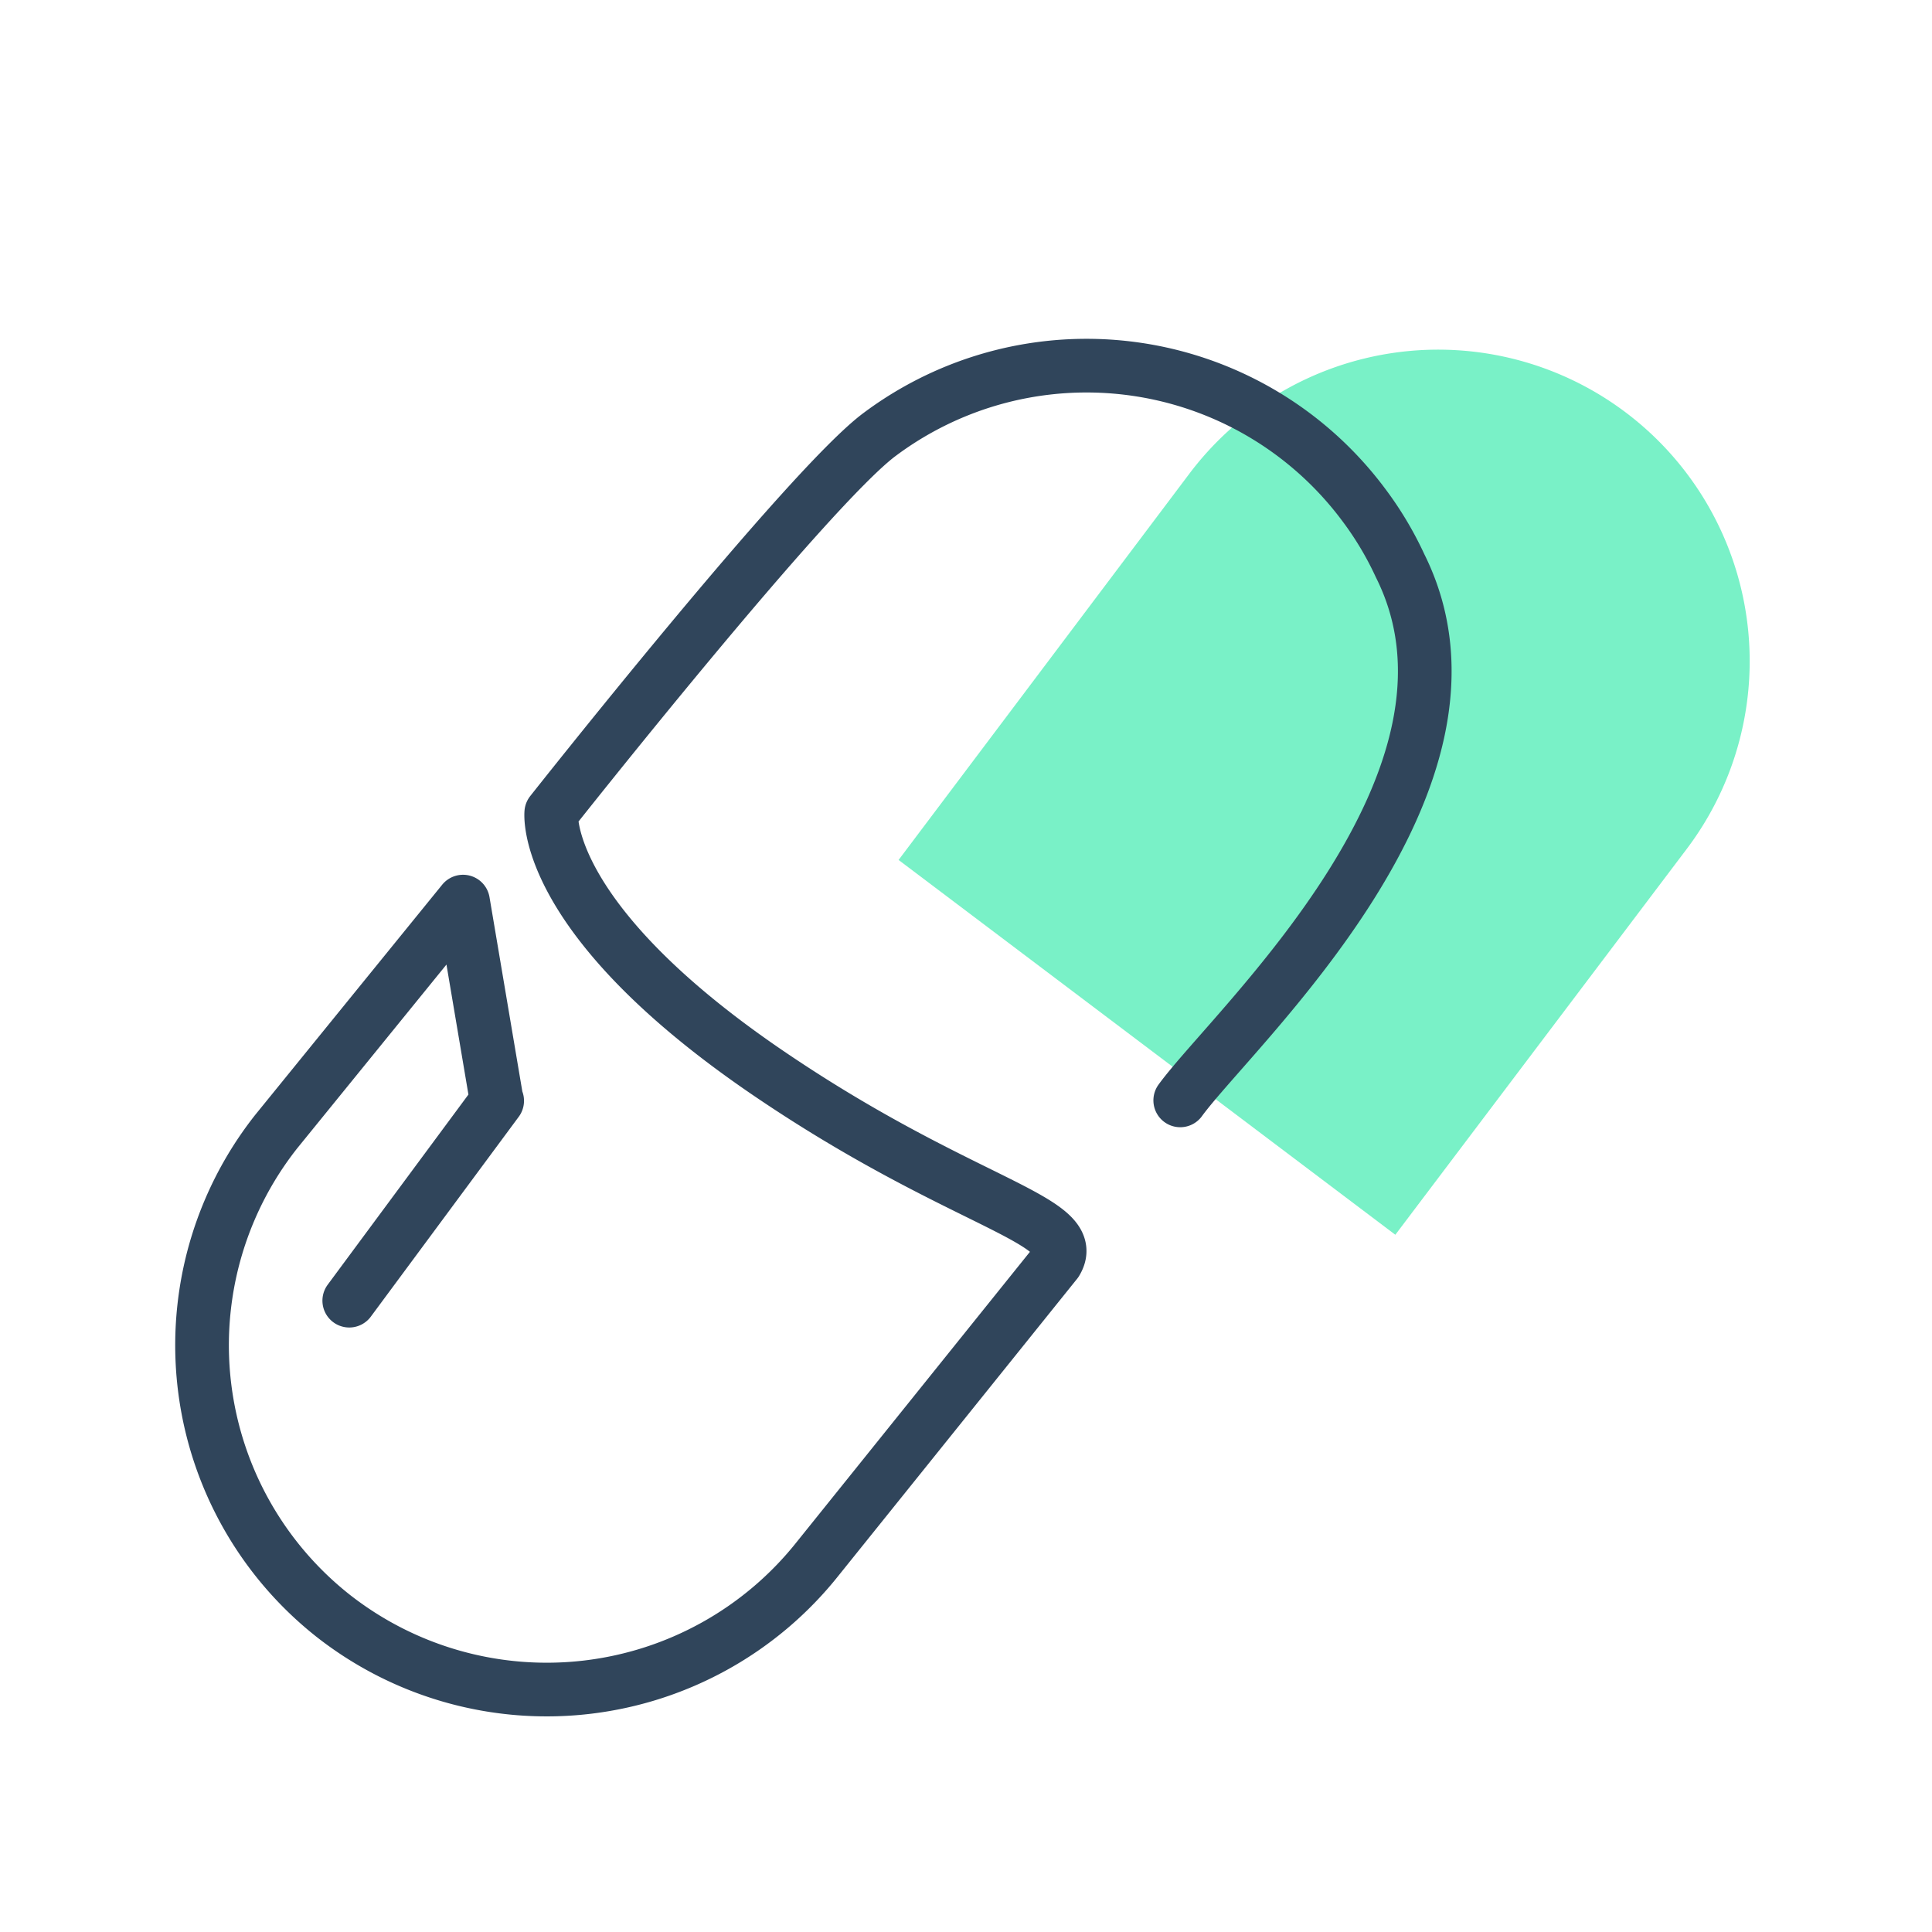
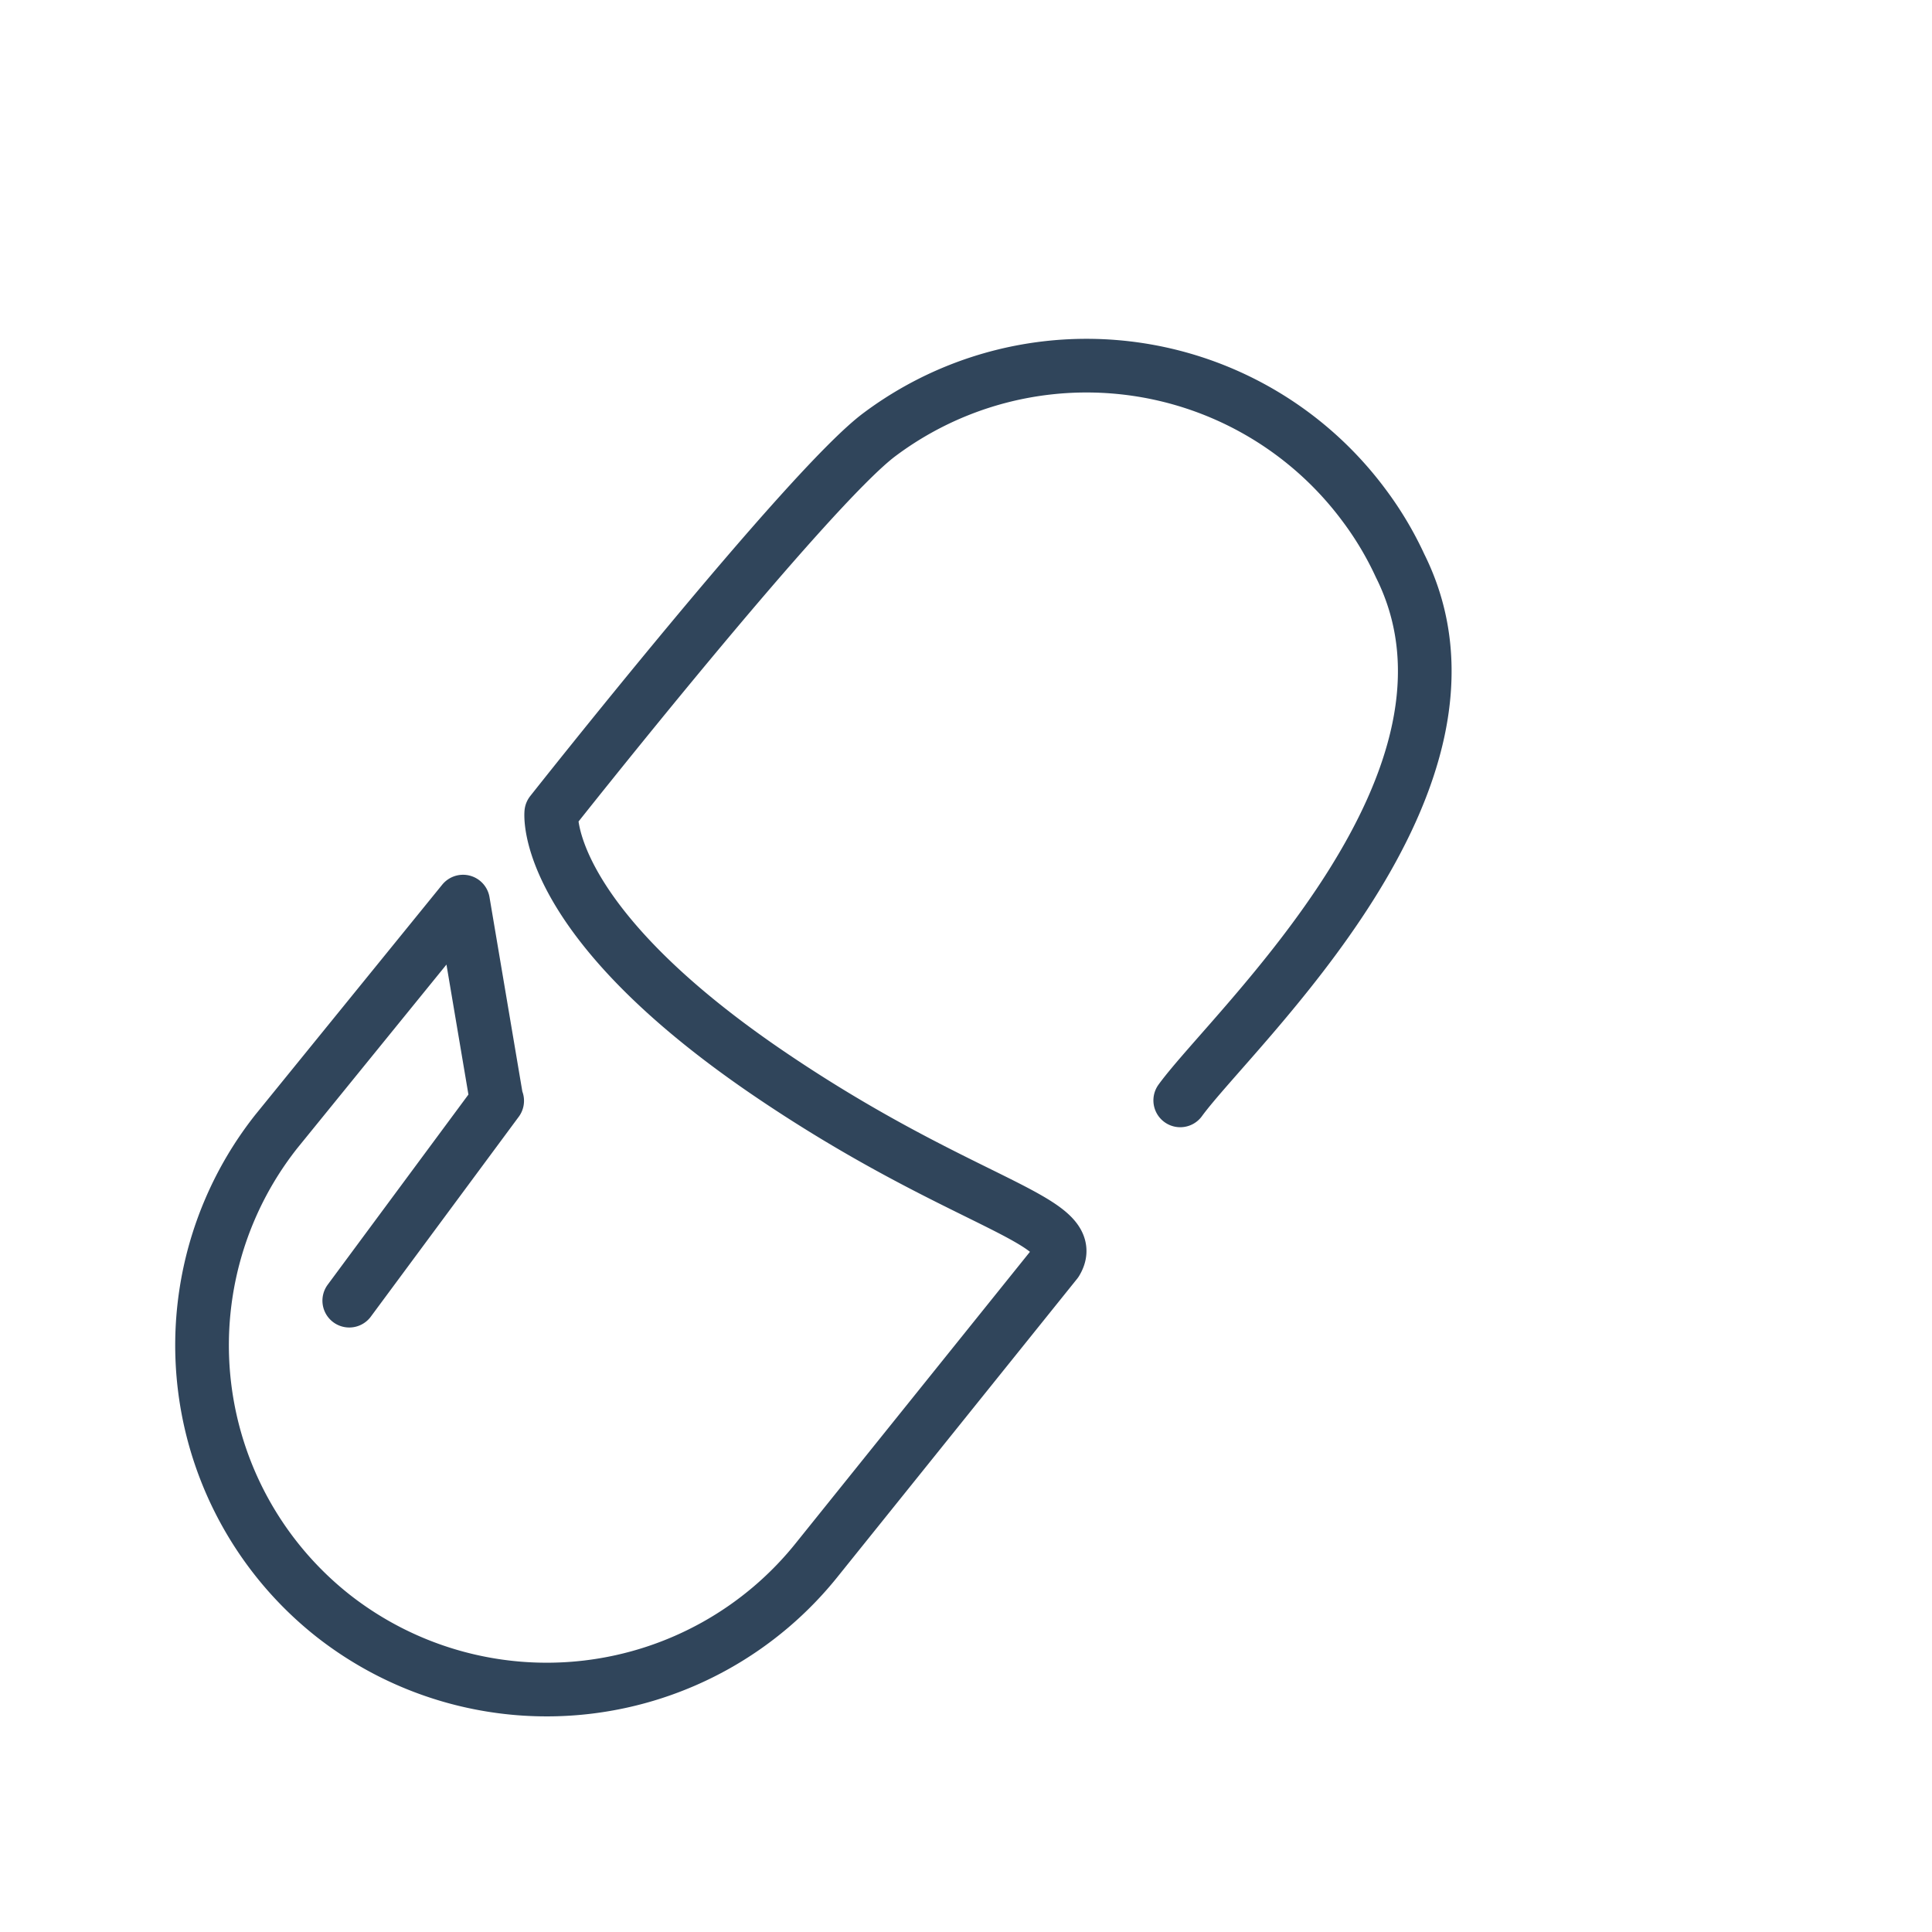
<svg xmlns="http://www.w3.org/2000/svg" id="Layer_1" data-name="Layer 1" viewBox="0 0 90 90">
  <defs>
    <style>.cls-1{fill:#79f1c7;}.cls-2{fill:none;stroke:#30455b;stroke-linecap:round;stroke-linejoin:round;stroke-width:2.5px;}</style>
  </defs>
-   <path id="Subtraction_3" data-name="Subtraction 3" class="cls-1" d="M65,57.52,41.86,40.06l13.55-18A14.51,14.51,0,1,1,78.58,39.54Z" />
  <g id="Group_142" data-name="Group 142">
    <g id="Group_141" data-name="Group 141">
      <g id="Group_140" data-name="Group 140">
        <path id="Path_118" data-name="Path 118" class="cls-2" d="M23.14,51.29,21.57,42l-8.7,10.71a16.06,16.06,0,0,0,2.65,22.56l0,0a16.12,16.12,0,0,0,22.58-2.67L49.2,58.79c1.21-2-4.45-2.66-13.6-8.93-10.43-7.16-9.92-12-9.92-12S37.69,22.65,41,20.22a16.1,16.1,0,0,1,22.53,3.3,15.57,15.57,0,0,1,1.69,2.83c5,10-7.76,21.51-10.24,24.91M16.27,60.59l6.89-9.31" />
      </g>
    </g>
  </g>
</svg>